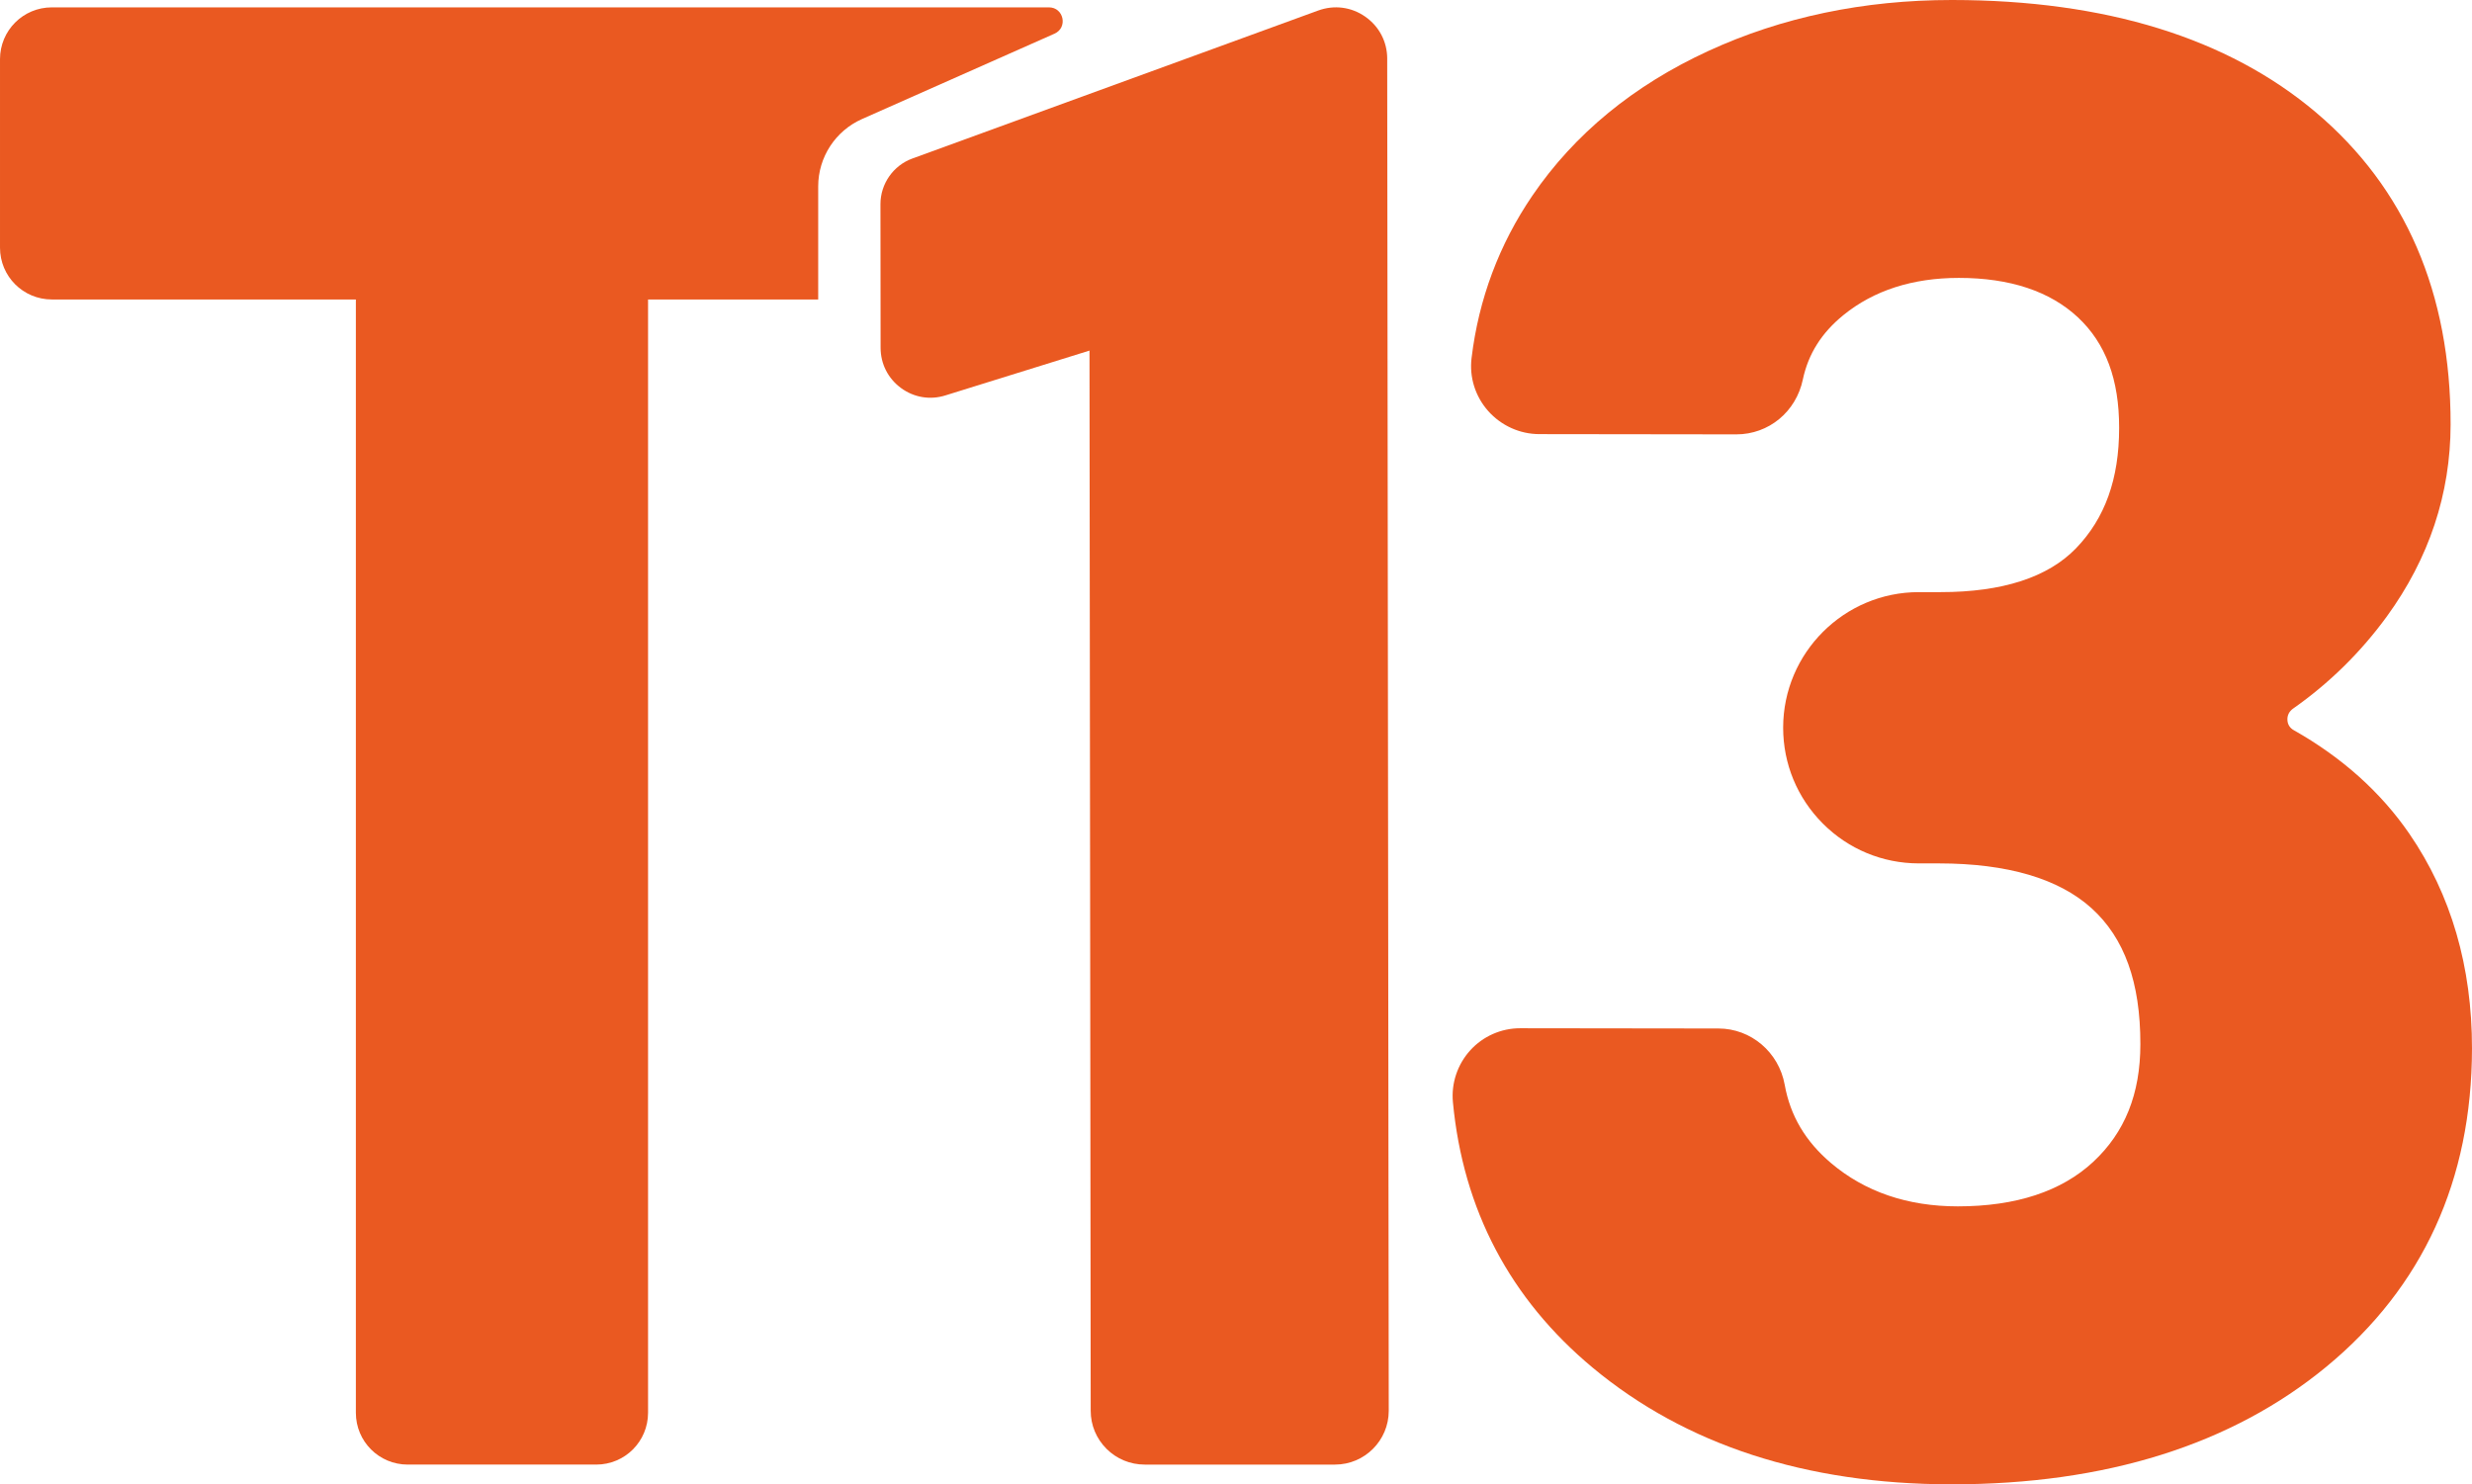
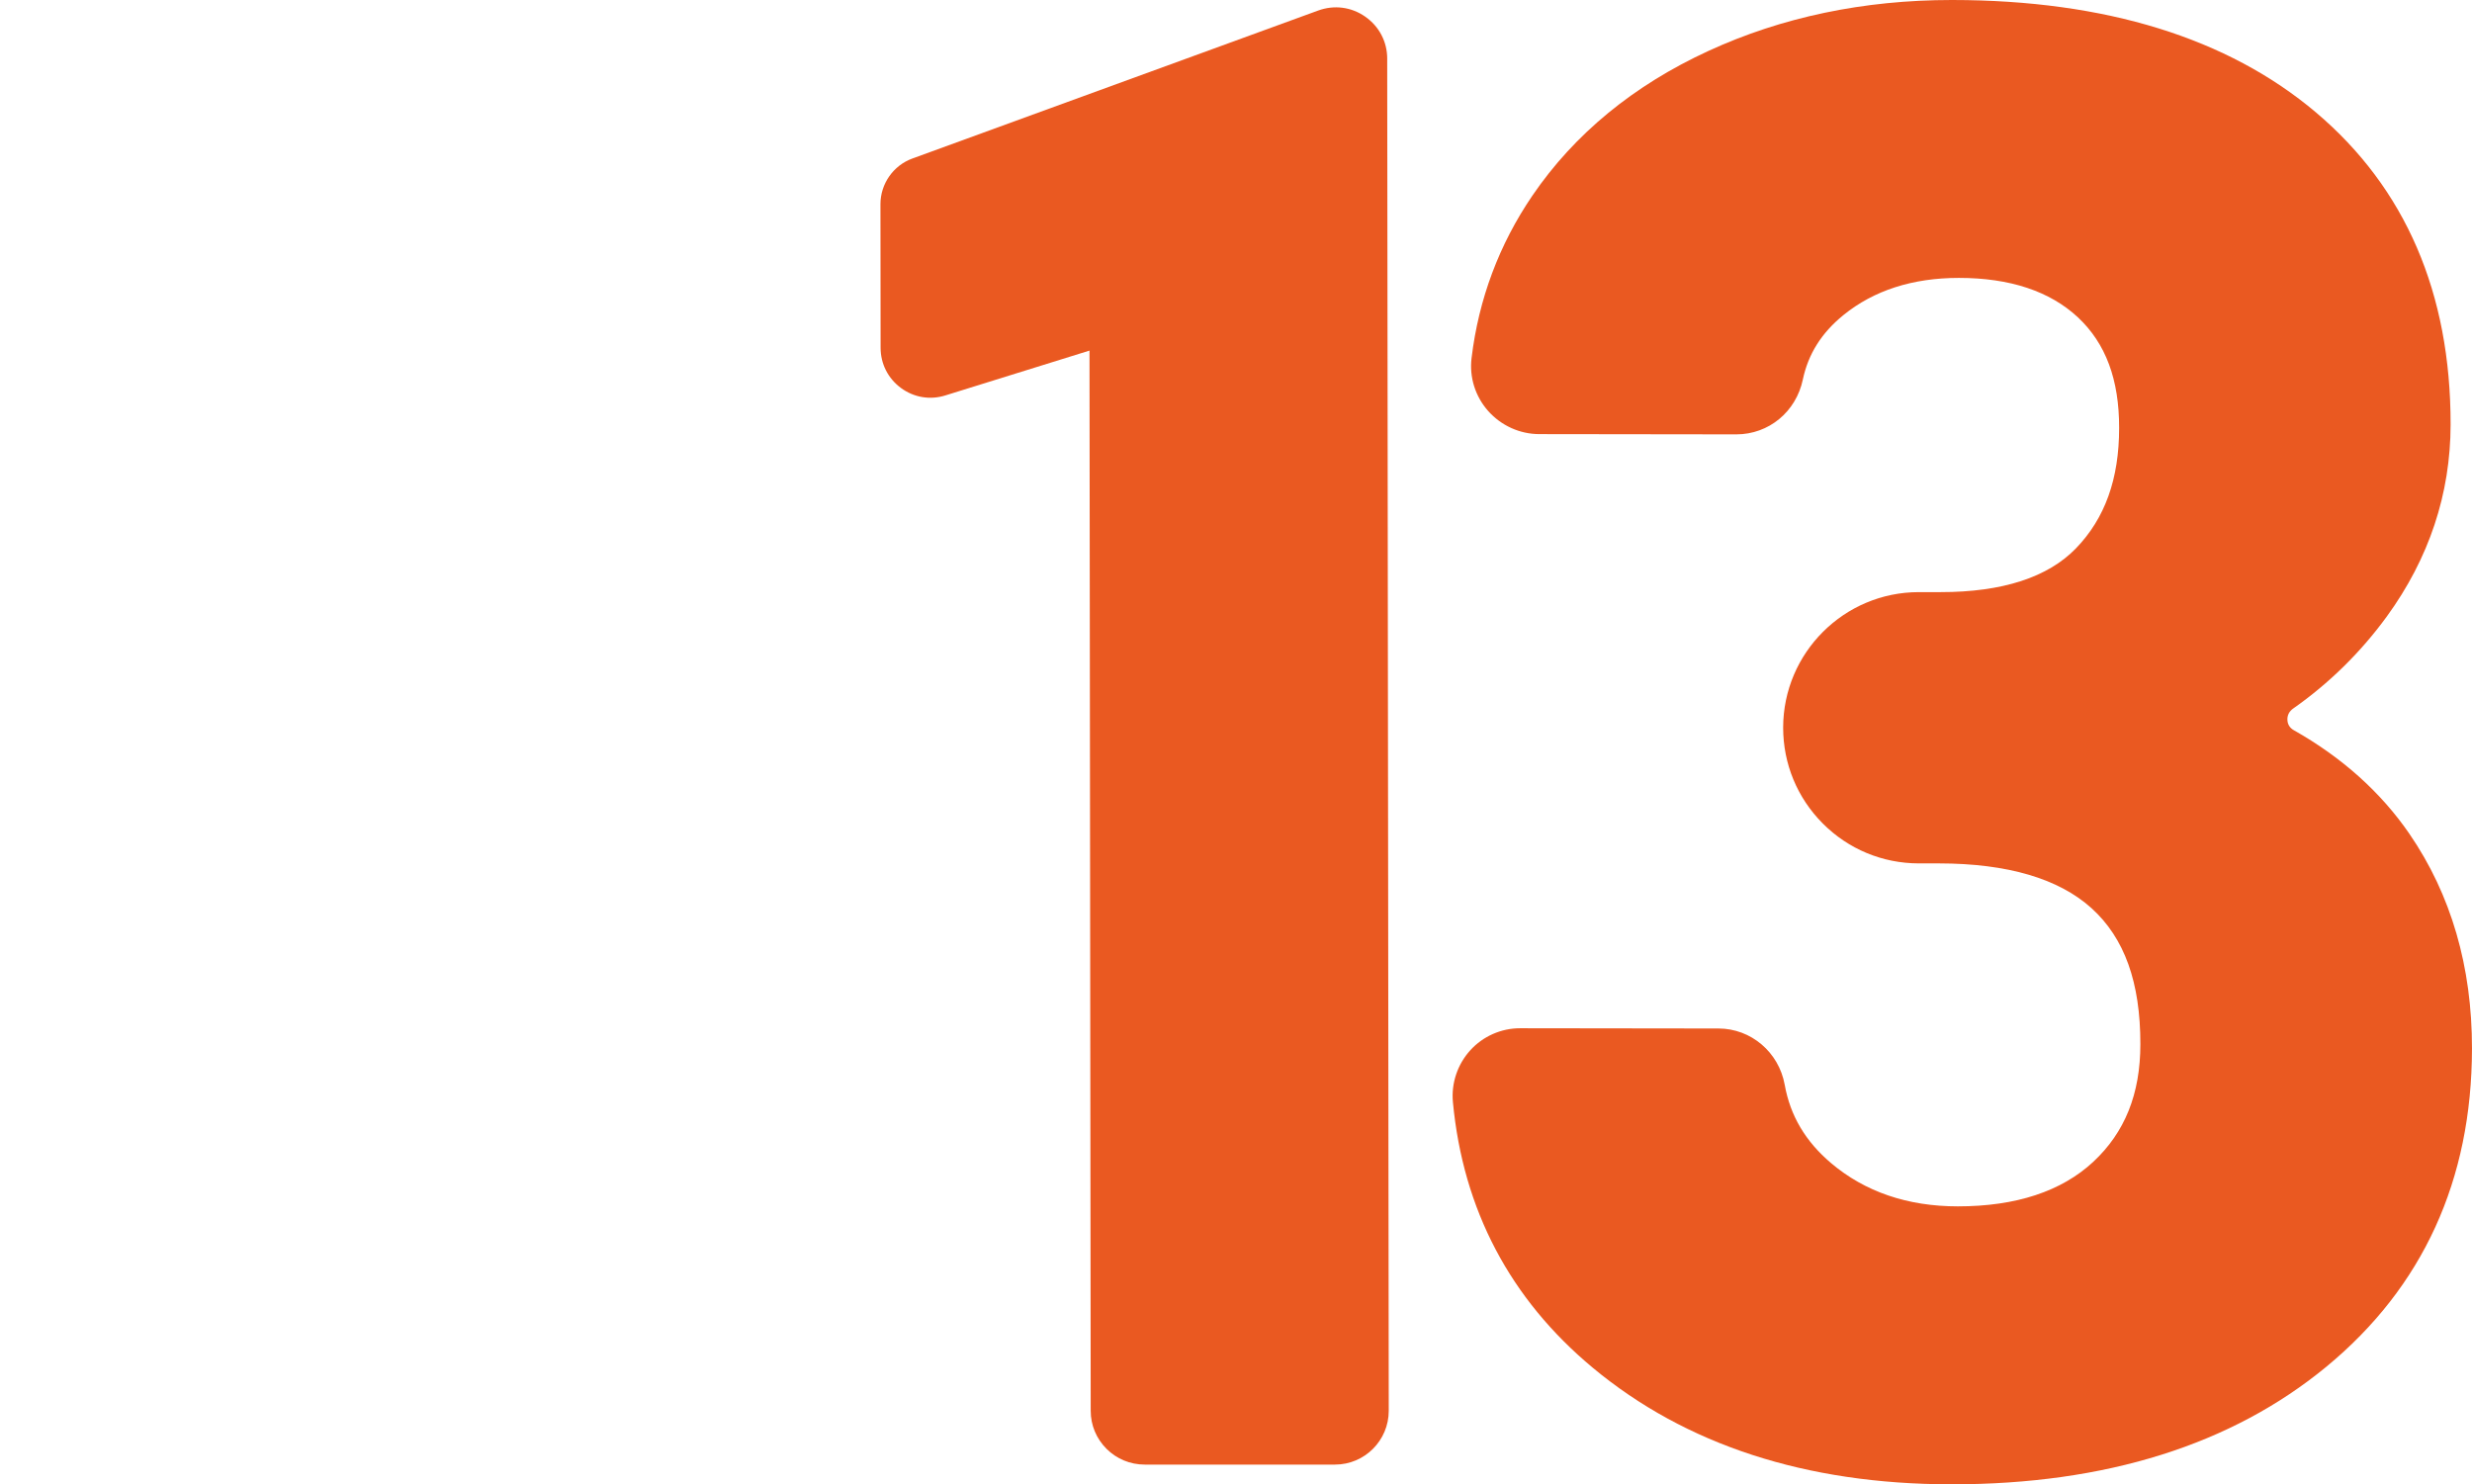
<svg xmlns="http://www.w3.org/2000/svg" width="1500" height="900.8" viewBox="0 0 529.167 317.783" version="1.1" id="svg1" xml:space="preserve">
  <SCRIPT id="allow-copy_script" />
  <defs id="defs1" />
  <g id="layer1" transform="translate(-61.383,-86.519)" style="fill:#ea5921;fill-opacity:1">
    <path class="cls-5" d="m 358.337,99.093 v 0 c 0,-3.63 -1.711,-6.914 -4.701,-9.005 -2.99,-2.091 -6.655,-2.558 -10.077,-1.314 l -86.874,31.683 c -4.079,1.487 -6.827,5.41 -6.827,9.766 l 0.031,30.75 c 0,3.44 1.59,6.568 4.356,8.608 2.766,2.04 6.24,2.627 9.524,1.59 l 30.837,-9.593 0.259,226.986 c 0,3.077 1.21,5.963 3.388,8.141 2.178,2.161 5.065,3.371 8.193,3.371 h 40.706 c 6.361,0 11.512,-5.169 11.512,-11.512 L 358.333,99.128 Z" id="path16-7-3-3-1" style="fill:#ea5921;fill-opacity:1;stroke-width:1.728" />
    <path class="cls-5" d="m 577.155,265.037 c -6.102,-8.884 -14.415,-16.352 -24.734,-22.177 -0.864,-0.484 -1.348,-1.245 -1.383,-2.213 -0.048,-0.985 0.381,-1.832 1.21,-2.42 7.743,-5.427 14.484,-12.065 20.067,-19.722 9.04,-12.428 13.638,-26.256 13.655,-41.086 0.03,-28.14 -9.662,-50.627 -28.813,-66.823 C 538.299,94.66 512.113,86.553 479.341,86.519 h -0.156 c -18.84,0 -36.384,3.664 -52.131,10.924 -15.988,7.363 -28.64,17.769 -37.628,30.94 -7.139,10.475 -11.512,22.177 -13.033,34.794 -0.501,4.097 0.795,8.228 3.56,11.339 2.783,3.129 6.776,4.944 10.959,4.944 l 42.157,0.054 c 6.931,0 12.79,-4.822 14.242,-11.754 1.158,-5.462 3.993,-9.973 8.695,-13.793 6.498,-5.272 14.795,-7.951 24.699,-7.951 10.924,0 19.497,2.852 25.495,8.452 5.946,5.566 8.833,13.309 8.815,23.68 0,10.907 -3.025,19.325 -9.213,25.737 -6.015,6.24 -15.78,9.403 -28.986,9.403 h -4.684 c -15.988,0 -29.021,12.998 -29.038,29.004 0,7.744 3.007,15.038 8.487,20.534 5.479,5.497 12.773,8.522 20.517,8.539 h 4.373 c 14.64,0.018 25.615,3.25 32.633,9.593 7.052,6.378 10.475,15.885 10.457,29.108 0,10.648 -3.319,18.892 -10.094,25.201 -6.793,6.309 -16.524,9.524 -28.986,9.524 -10.768,0 -19.895,-3.129 -27.137,-9.265 -5.479,-4.65 -8.728,-10.129 -9.921,-16.784 -1.262,-6.966 -7.225,-12.03 -14.173,-12.03 l -42.468,-0.054 c -4.045,0 -7.934,1.711 -10.665,4.719 -2.731,3.008 -4.096,7.052 -3.716,11.097 2.161,23.006 12.237,42.141 29.937,56.867 19.86,16.524 45.649,24.925 76.657,24.959 h 0.225 c 32.927,0 59.891,-8.47 80.166,-25.184 20.638,-17.026 31.129,-39.945 31.164,-68.12 0.018,-17.51 -4.477,-32.945 -13.361,-45.909 z" id="path17-6-2-4-23" style="fill:#ea5921;fill-opacity:1;stroke-width:1.728" />
-     <path id="rect4-3" style="fill:#ea5921;fill-opacity:1;stroke-width:58.361;stroke-linecap:square;stroke-miterlimit:5;paint-order:stroke markers fill" d="m 72.485,88.095 c -6.151,0 -11.102,4.952 -11.102,11.102 v 40.336 c 0,6.151 4.952,11.102 11.102,11.102 h 65.076 l 0,238.339 c 0,6.151 4.952,11.102 11.102,11.102 h 40.344 c 6.151,0 11.102,-4.952 11.102,-11.102 l 0,-238.339 h 11.945 24.476 v -24.209 c -2e-5,-6.238 3.676,-11.89 9.378,-14.42 l 41.21,-18.28 c 2.906,-1.289 1.986,-5.632 -1.193,-5.631 h -50.981 -22.89 -18.421 -4.626 -40.344 z" />
  </g>
</svg>